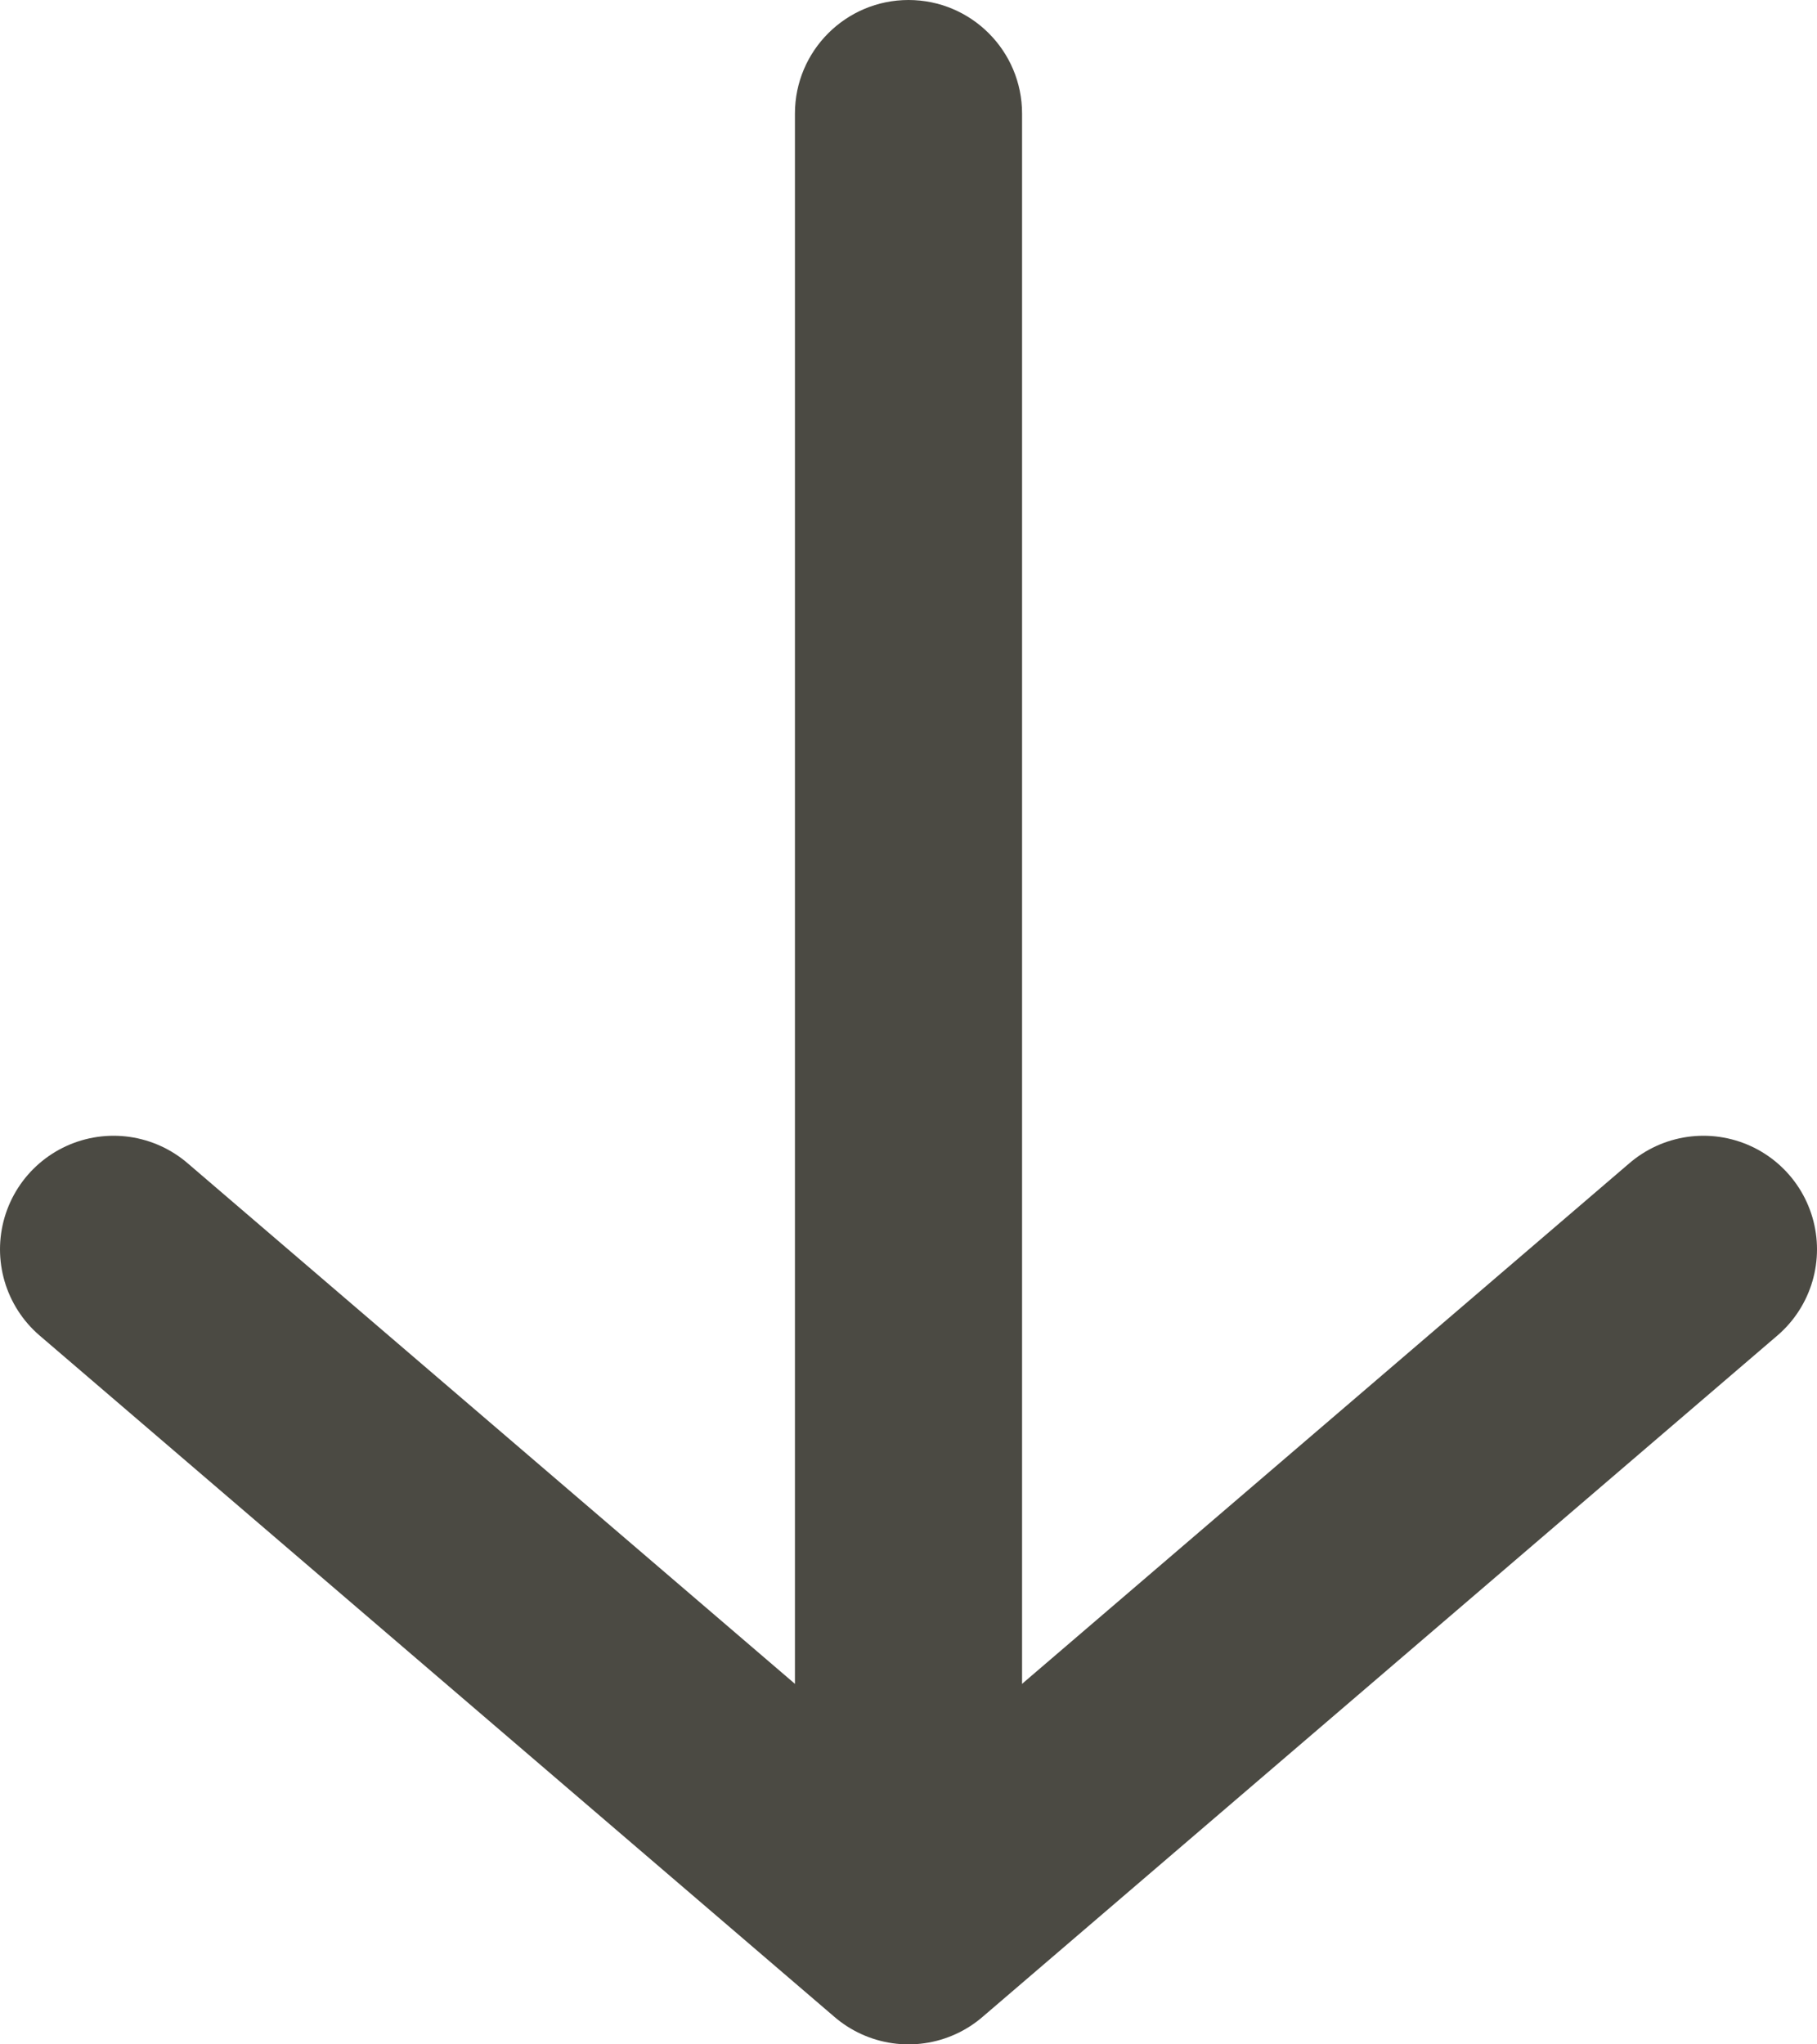
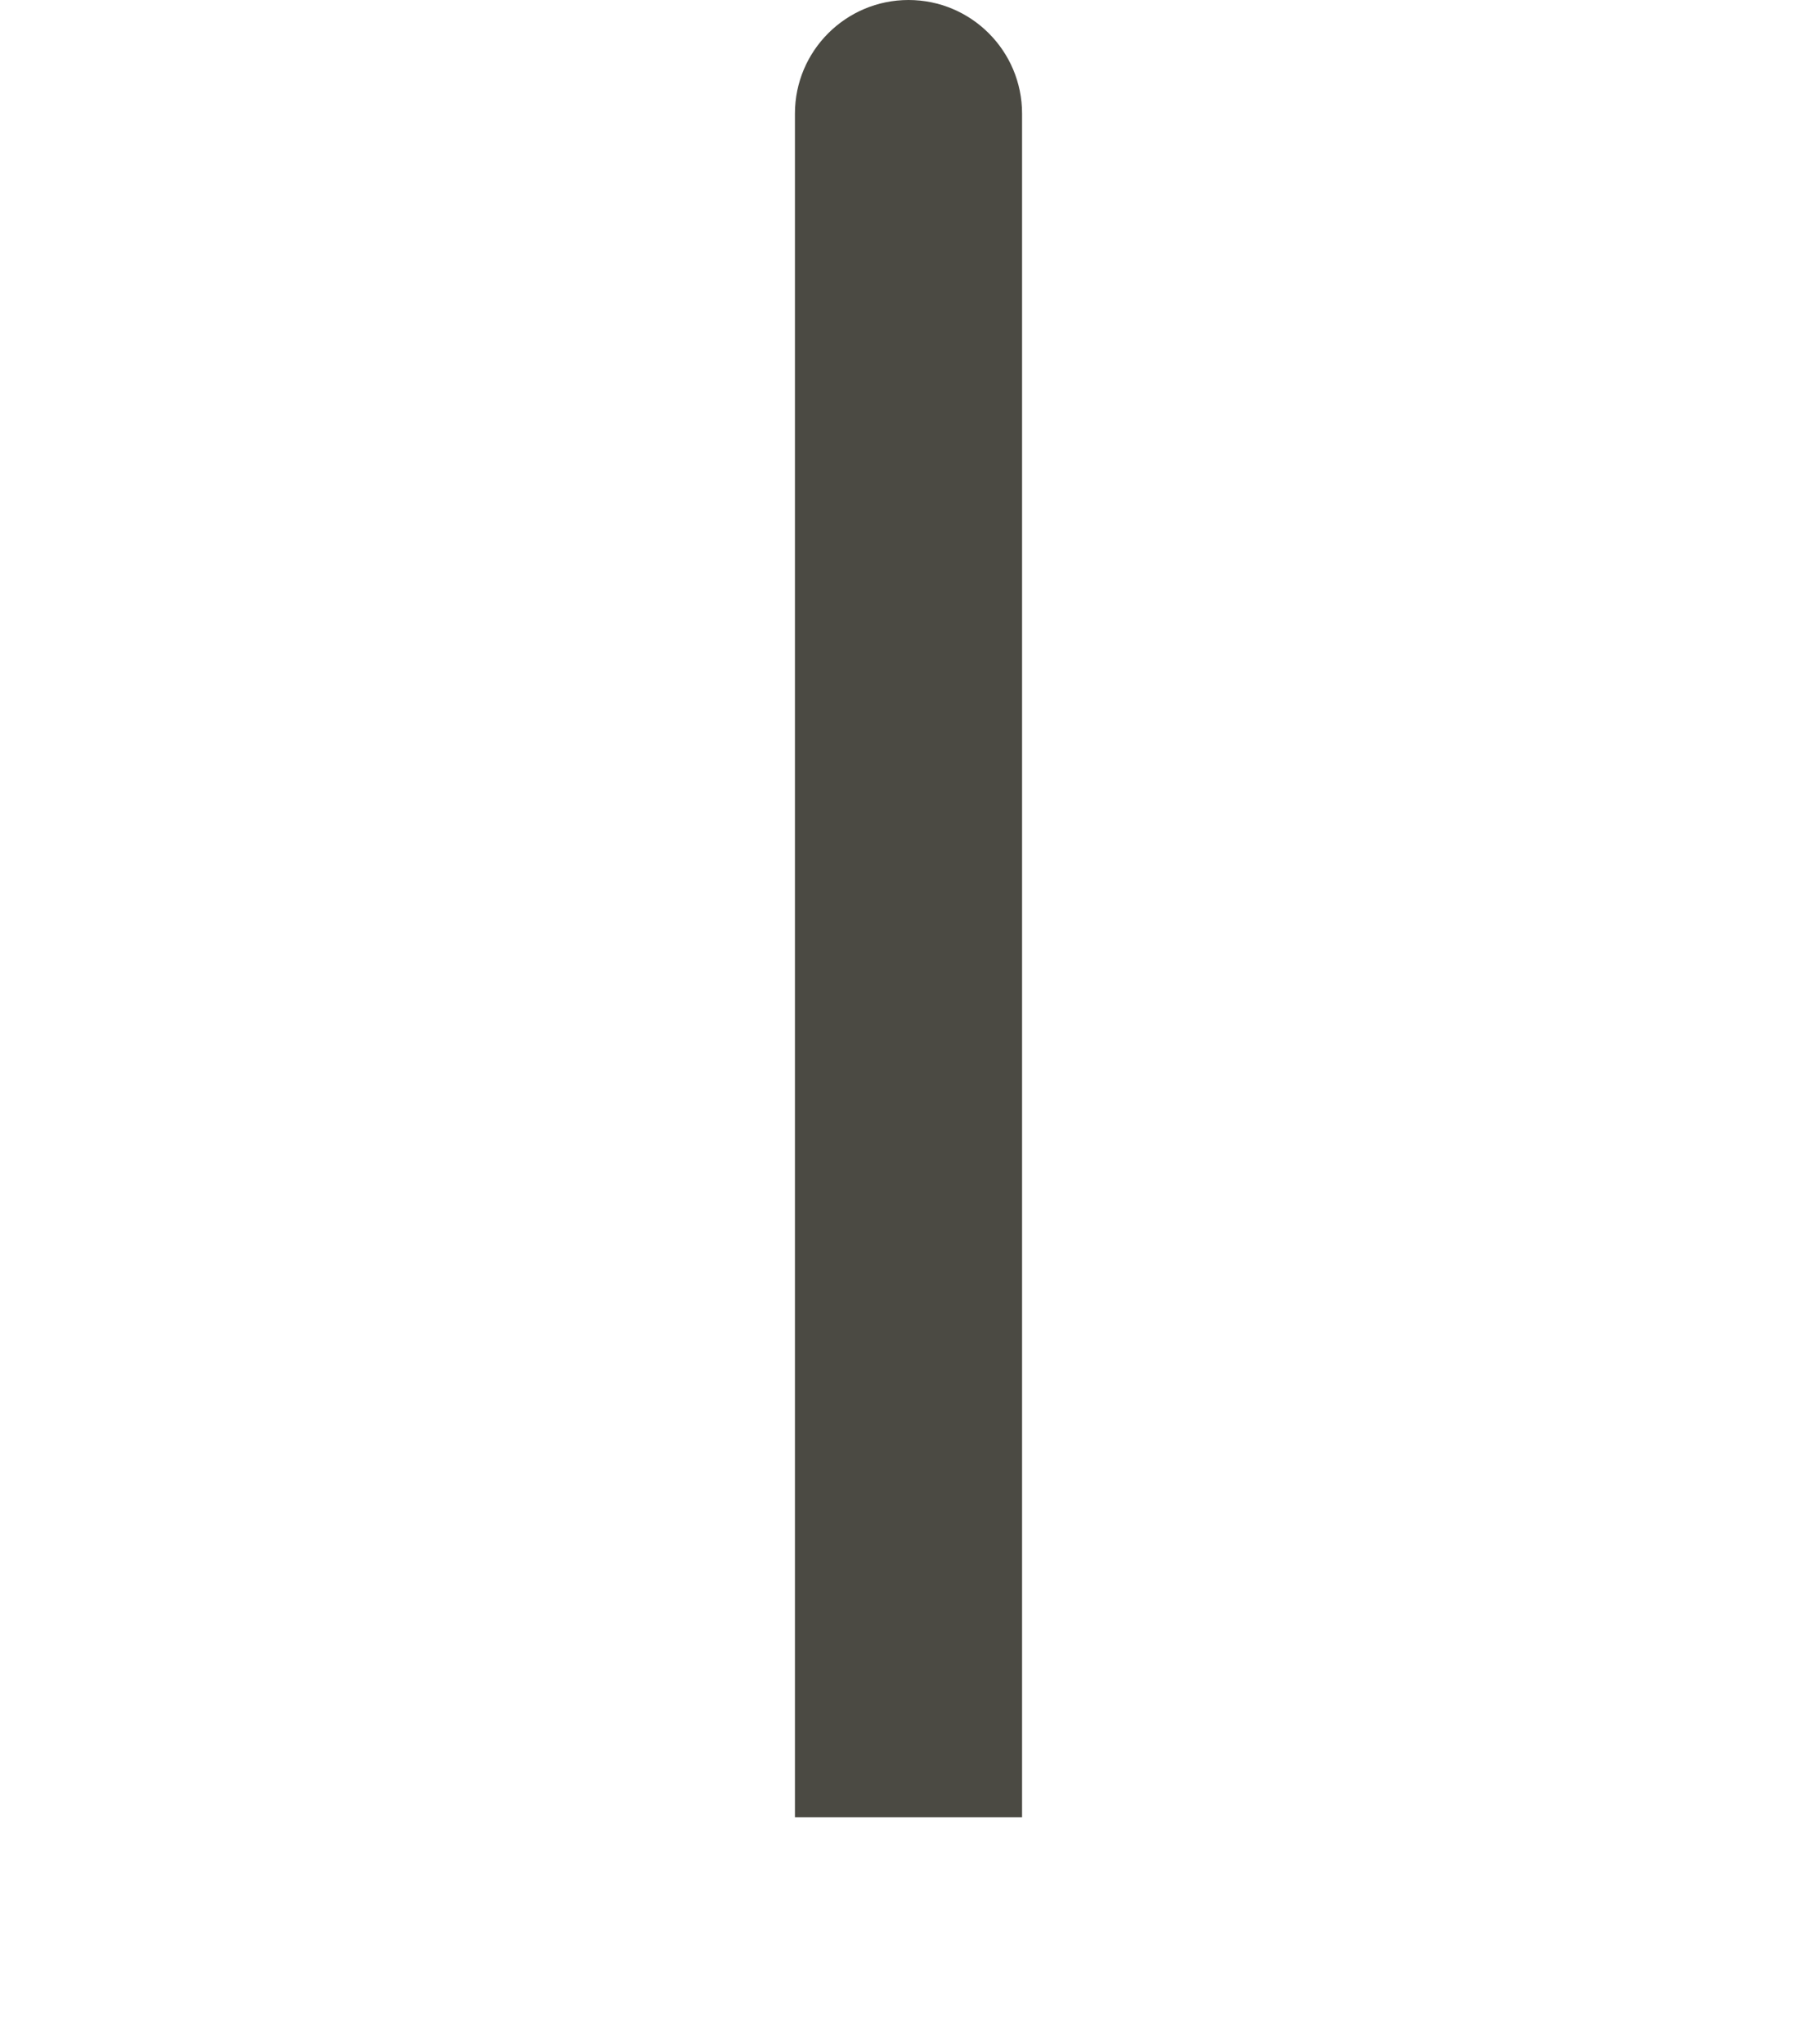
<svg xmlns="http://www.w3.org/2000/svg" width="16" height="18" viewBox="0 0 16 18" fill="none">
-   <path d="M1 11L8 17L15 11" stroke="#4B4A43" stroke-width="2" stroke-linecap="round" stroke-linejoin="round" />
  <path d="M9 1C9 0.448 8.552 0 8 0C7.448 0 7 0.448 7 1H9ZM9 16V1H7L7 16H9Z" fill="#4B4A43" />
</svg>